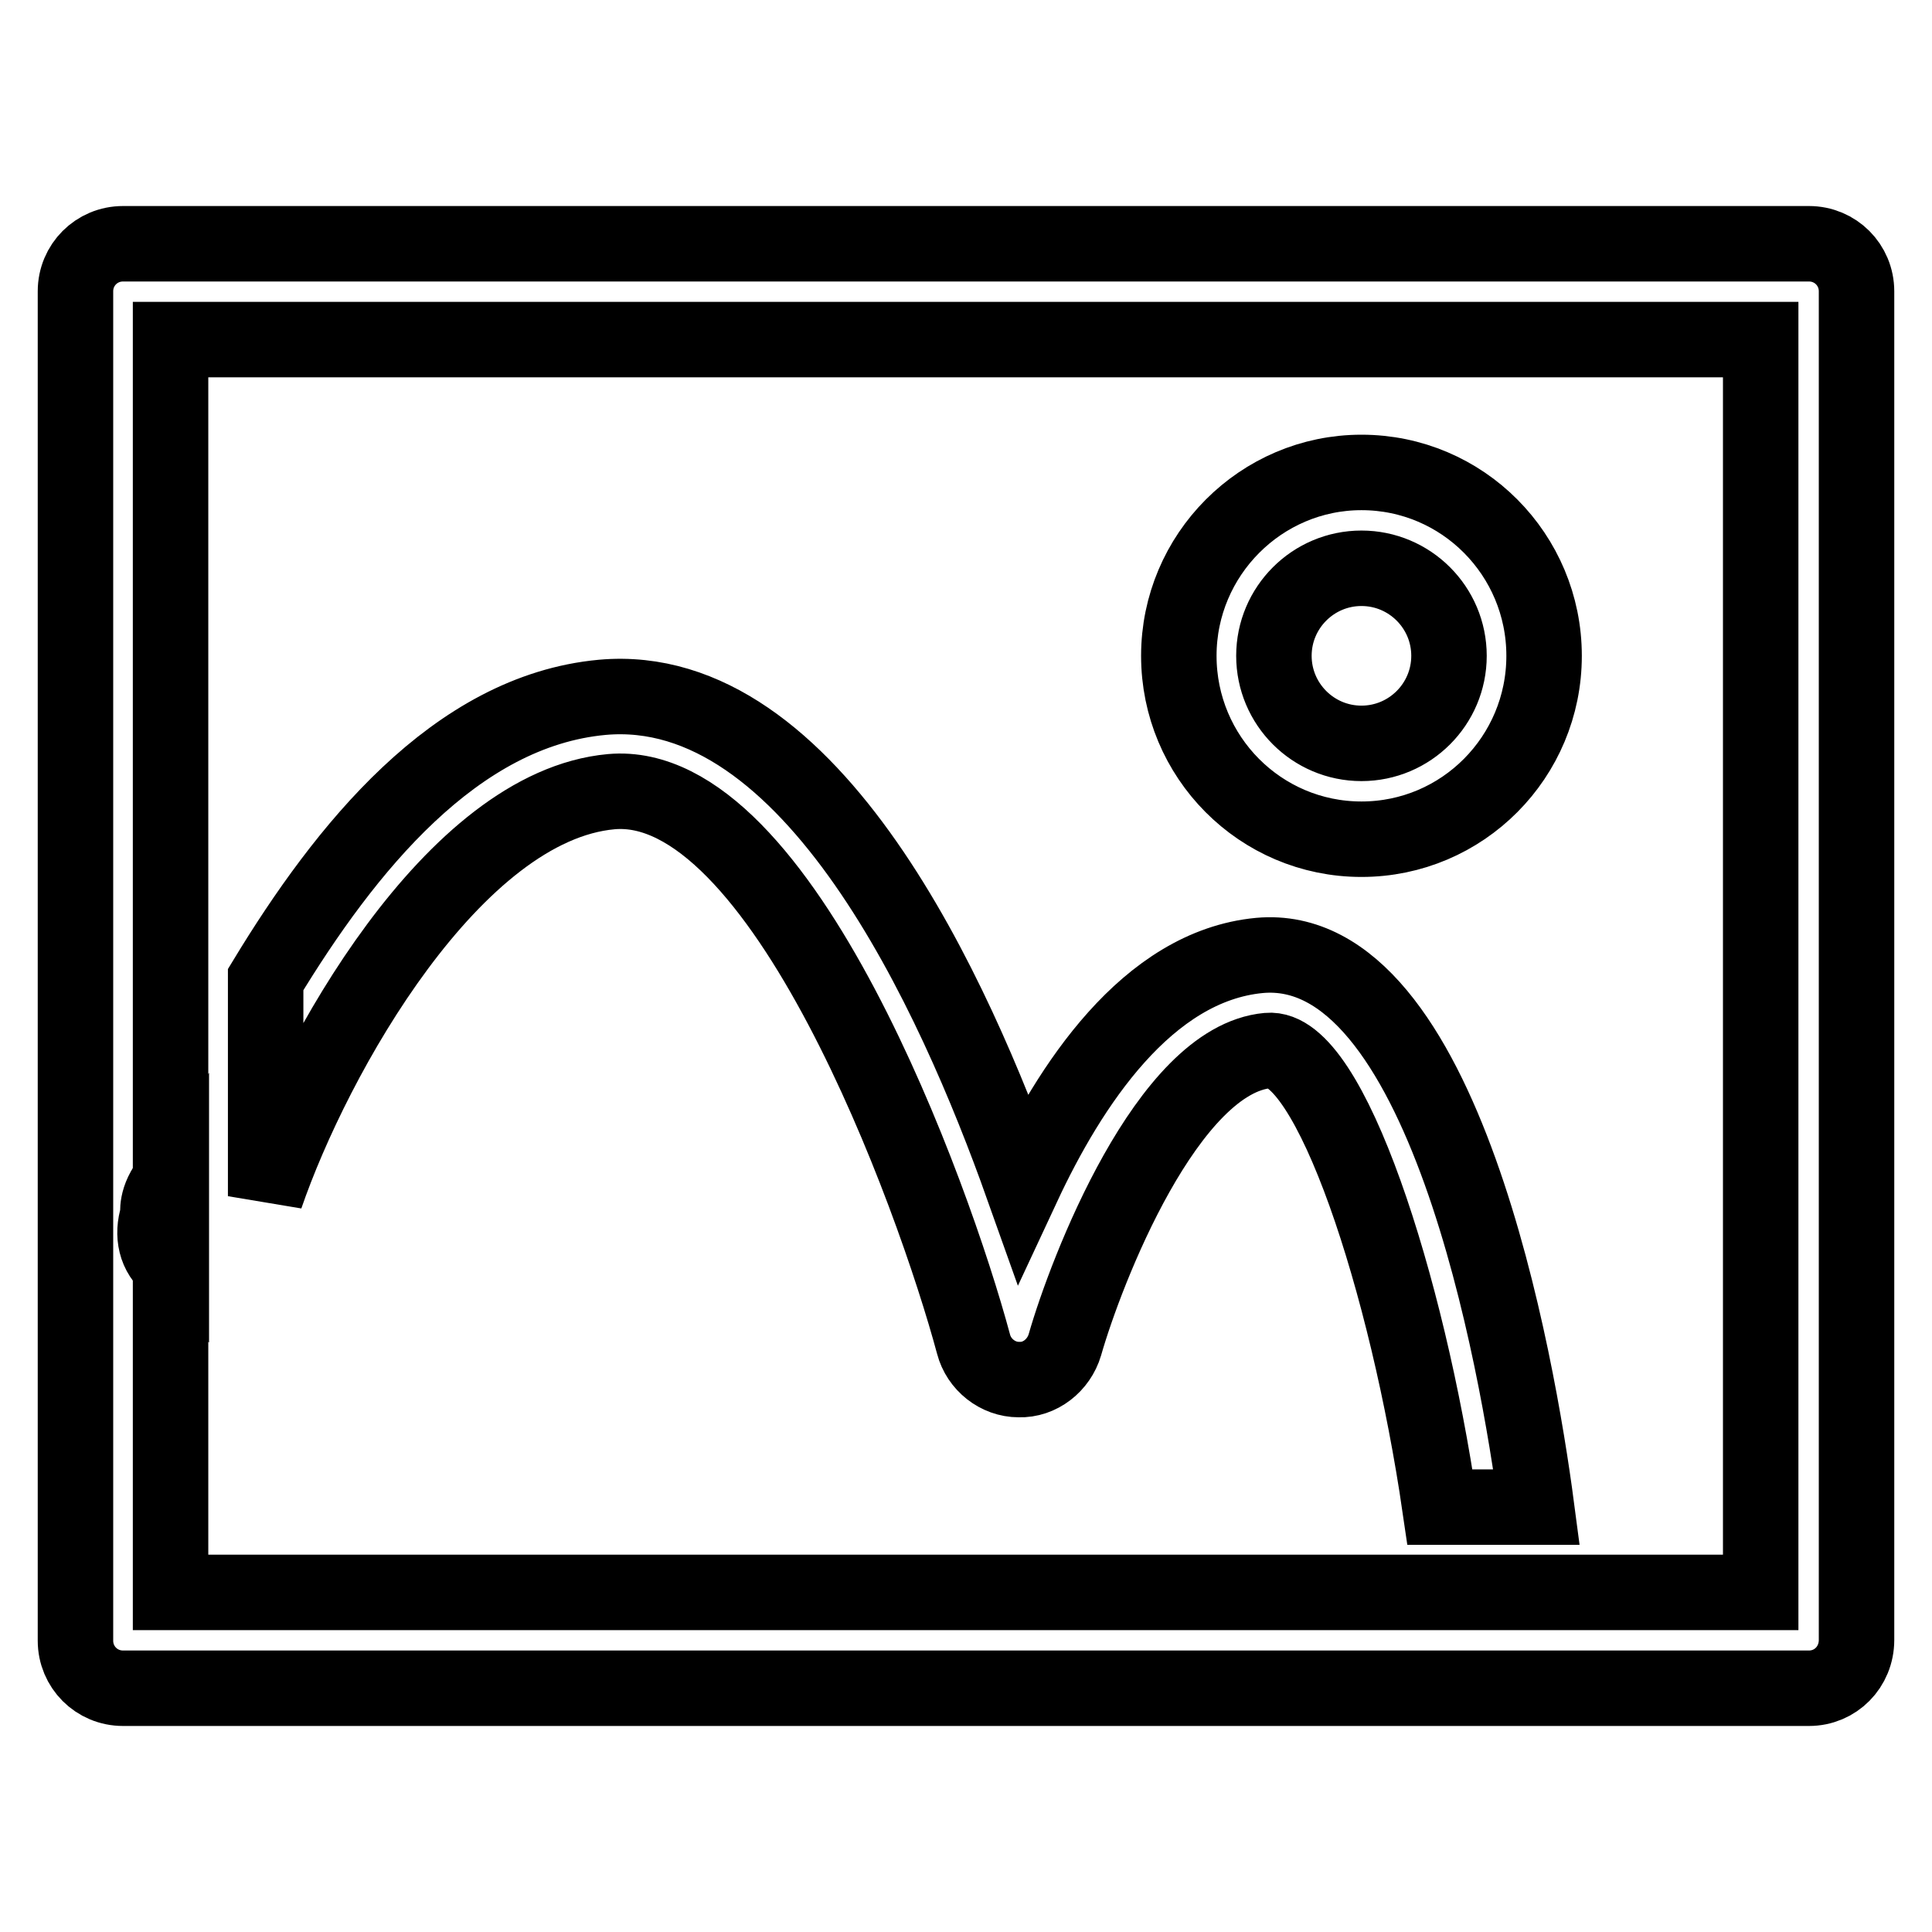
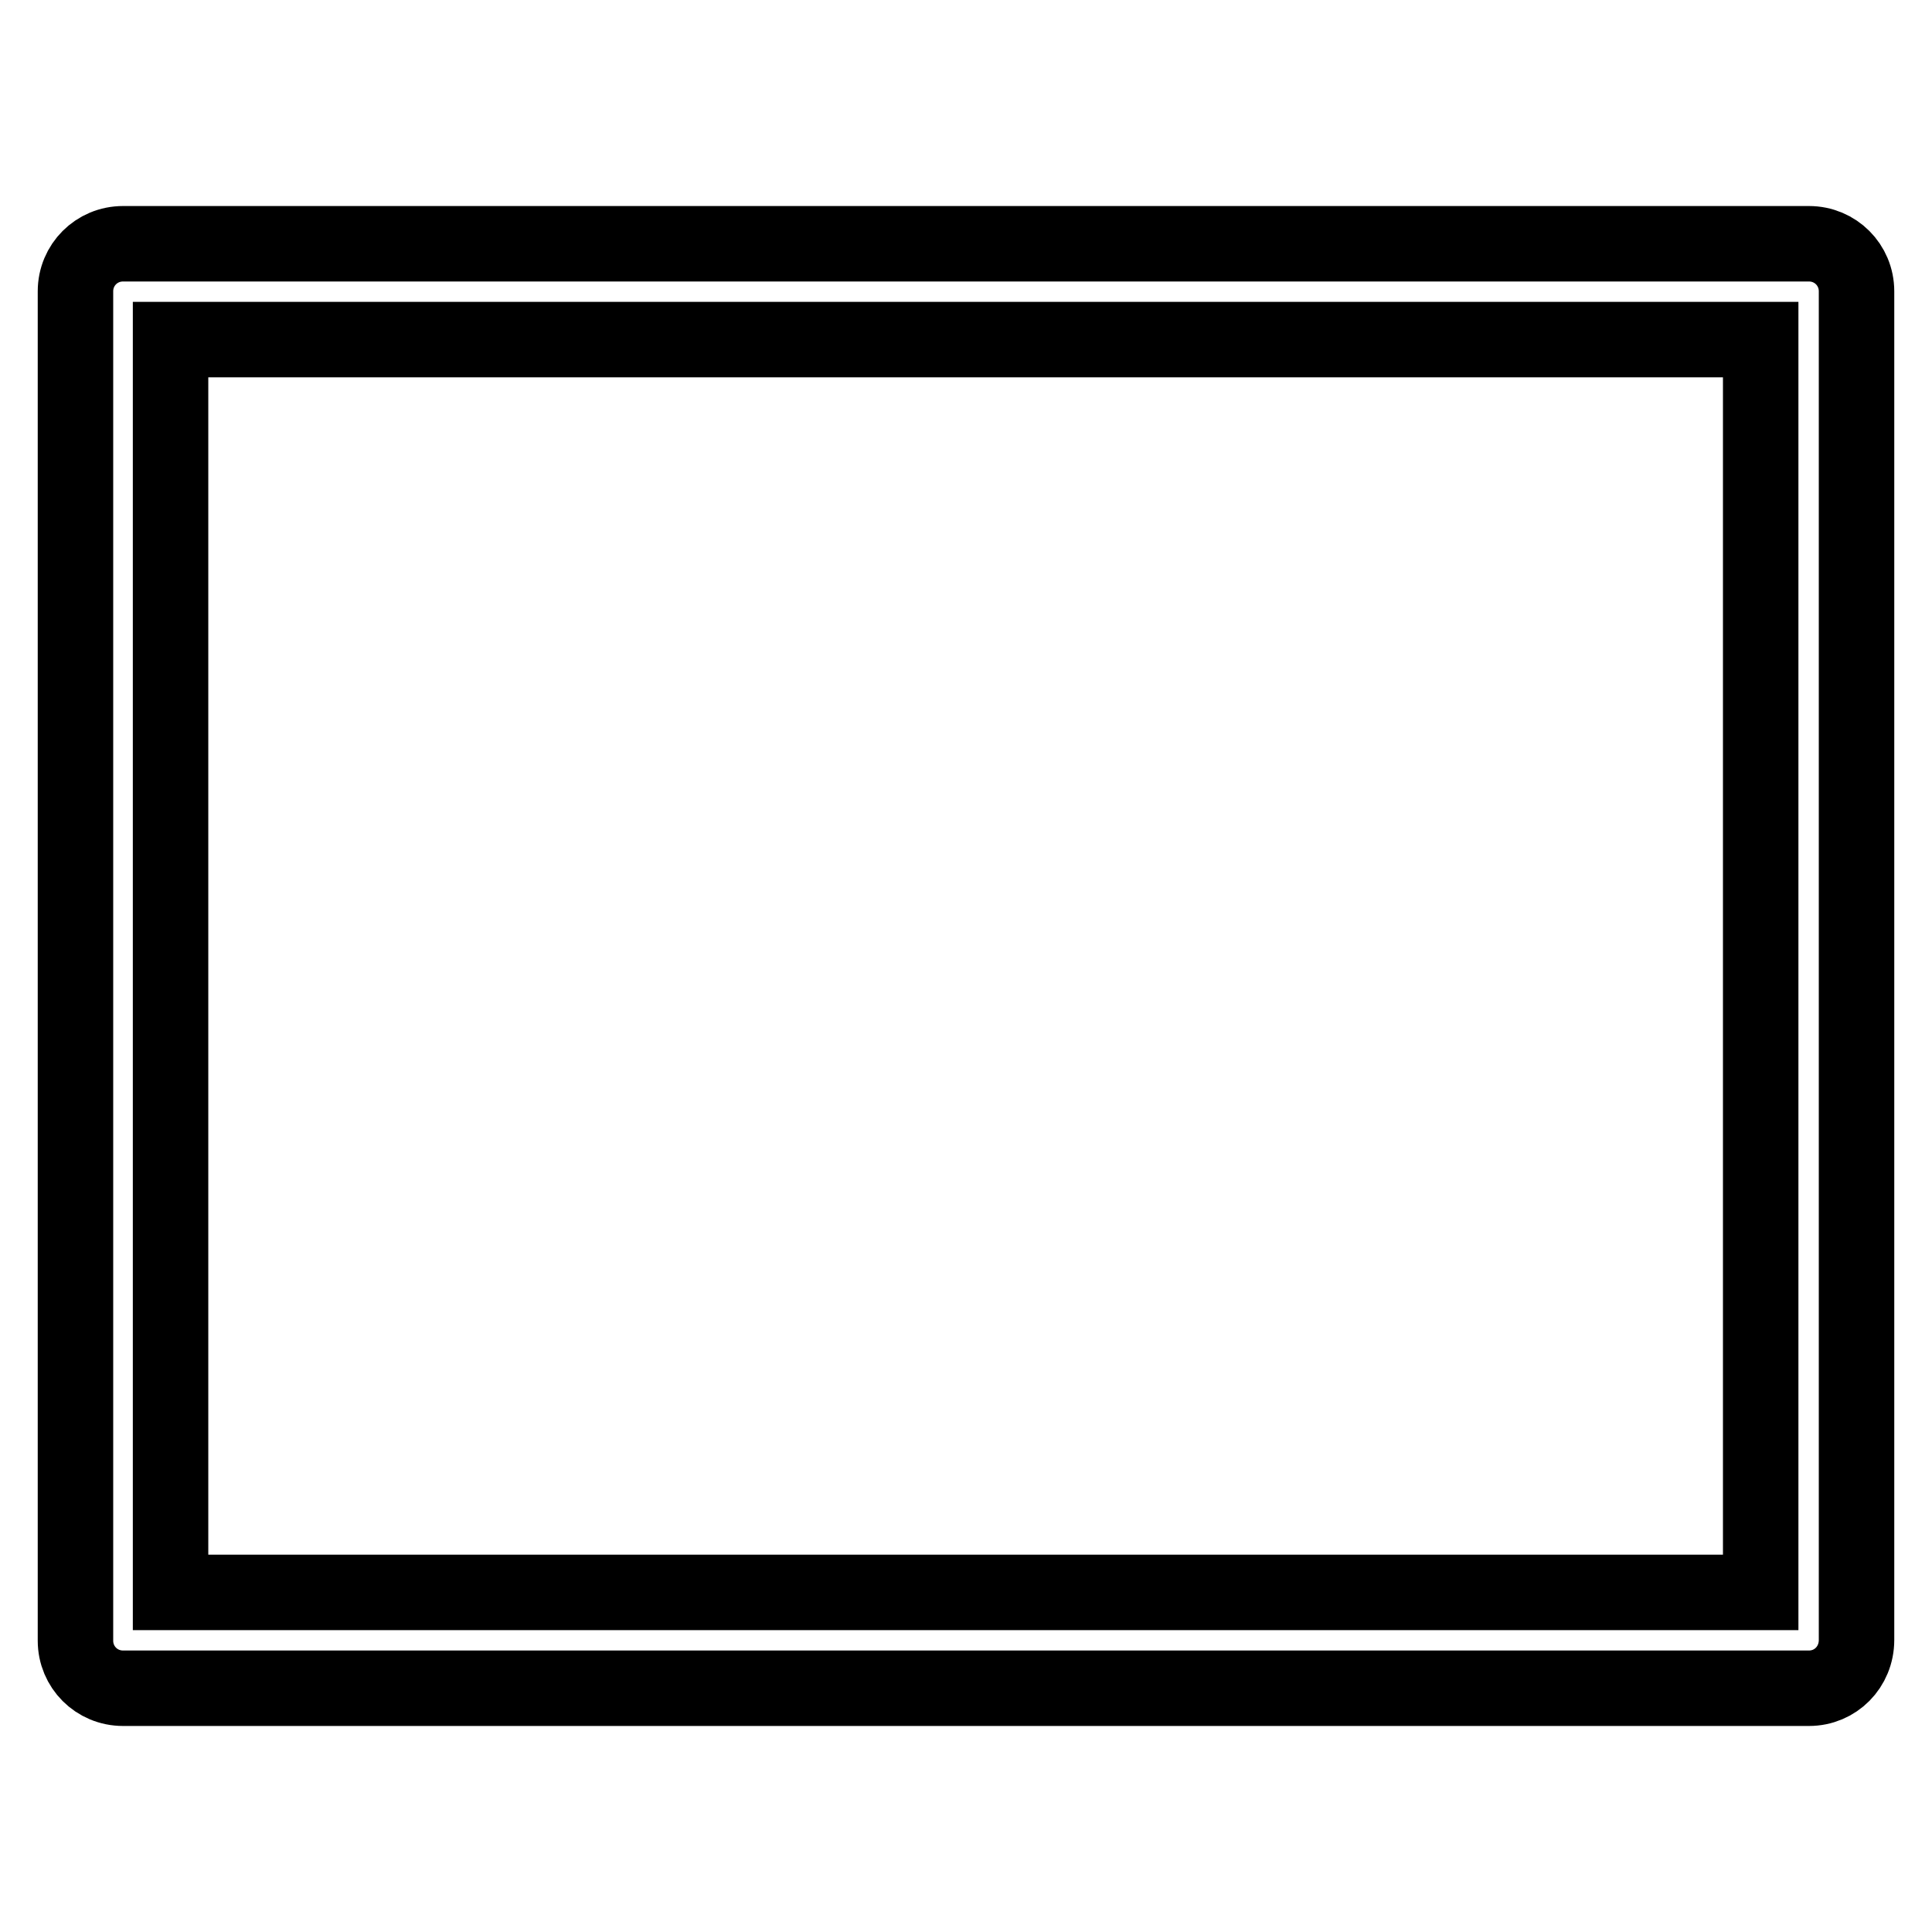
<svg xmlns="http://www.w3.org/2000/svg" version="1.1" x="0px" y="0px" viewBox="0 0 256 256" enable-background="new 0 0 256 256" xml:space="preserve">
  <g>
-     <path stroke-width="10" fill-opacity="0" stroke="#000000" d="M20.9,161.1c-0.8,2.5-0.3,5.1,1.8,6.7v-11.6C20.5,158.9,21,160.7,20.9,161.1z" />
    <path stroke-width="10" fill-opacity="0" stroke="#000000" d="M239.7,223.7H16.3c-3.5,0-6.3-2.8-6.3-6.3V38.6c0-3.5,2.8-6.3,6.3-6.3h223.4c3.5,0,6.3,2.8,6.3,6.3v178.7 C246,220.9,243.2,223.7,239.7,223.7L239.7,223.7z M22.6,211h210.7V45H22.6V211L22.6,211z" />
-     <path stroke-width="10" fill-opacity="0" stroke="#000000" d="M81,104.9c22.6-2,42.7,53.5,48,73.2c0.7,2.7,3.2,4.7,6,4.7c2.8,0.1,5.3-1.9,6.1-4.6 c2.8-9.8,13.6-37.8,26.9-39c8.2-0.8,18.5,31,22.8,60.5h12.8c-2.5-19-12.3-75.3-36.7-73.1c-14.9,1.4-25.2,17.3-31.4,30.6 c-9-25.3-27.9-67.3-55.7-64.8c-19.5,1.8-34.1,20.1-44.6,37.4v28.7C41.6,139.9,60.1,106.8,81,104.9L81,104.9z M180.4,111.2 c-13.4,0-24.2-10.9-24.2-24.3c0-13.4,10.9-24.3,24.2-24.3c13.4,0,24.2,10.9,24.2,24.3C204.6,100.3,193.8,111.2,180.4,111.2z  M180.4,75.3c-6.4,0-11.6,5.2-11.6,11.6c0,6.4,5.2,11.6,11.6,11.6c6.4,0,11.6-5.2,11.6-11.6C192,80.5,186.8,75.3,180.4,75.3z" />
  </g>
</svg>